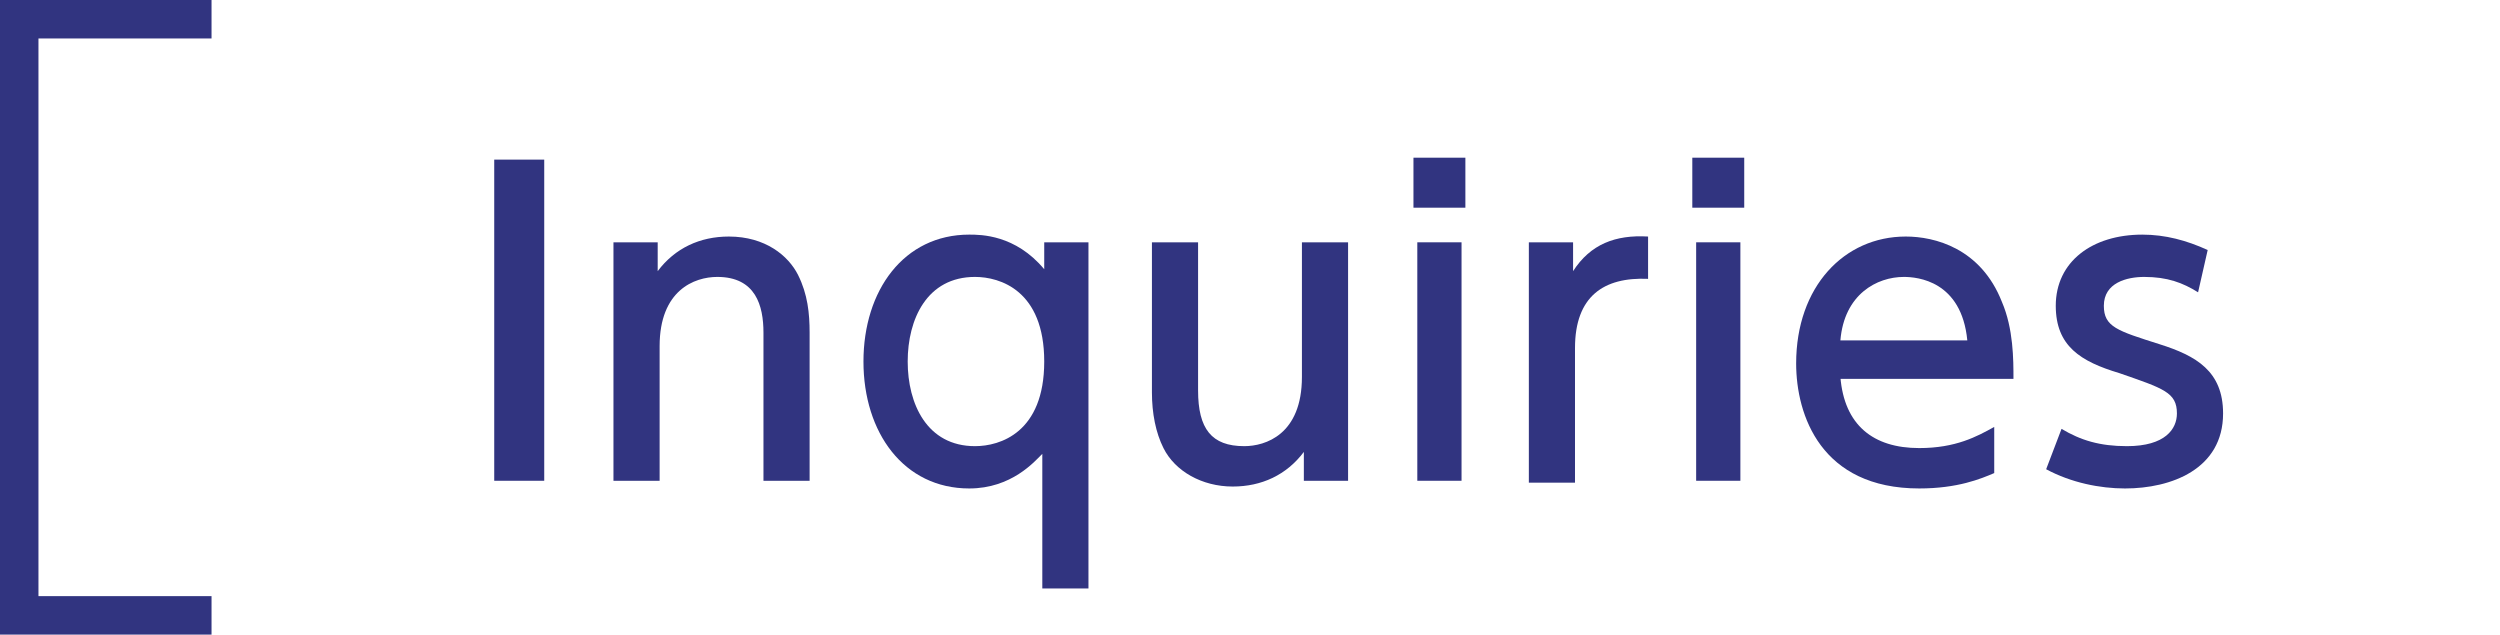
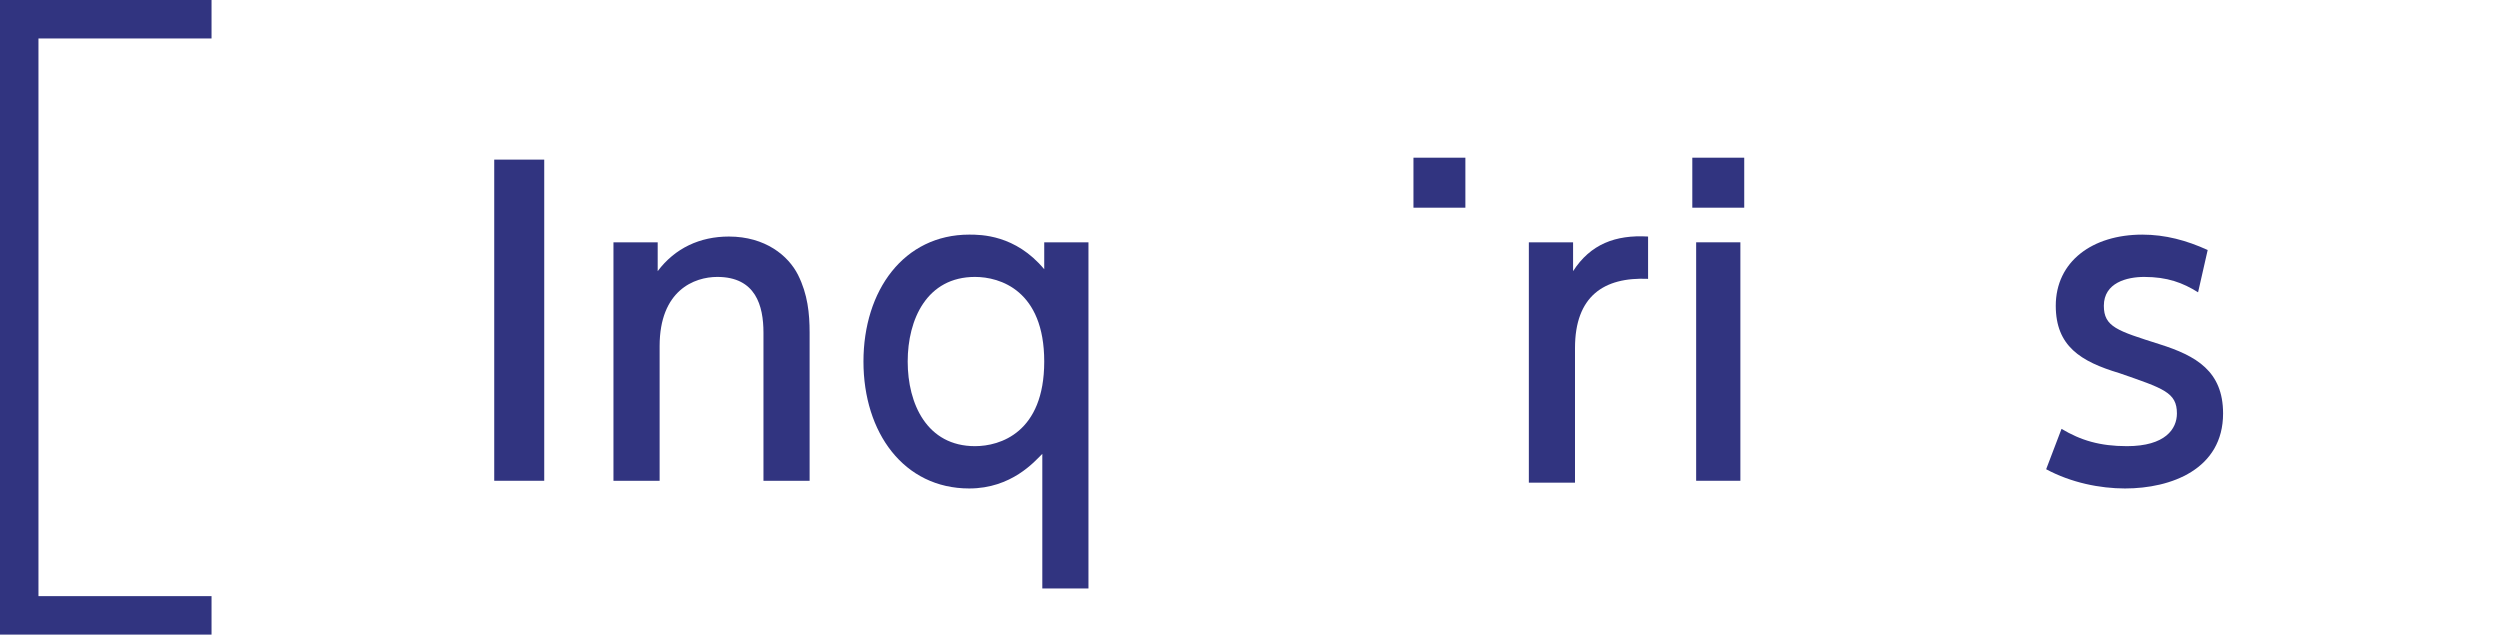
<svg xmlns="http://www.w3.org/2000/svg" version="1.1" id="レイヤー_1" x="0px" y="0px" viewBox="0 0 130 33" style="enable-background:new 0 0 130 33;" xml:space="preserve">
-   <rect style="fill:#FFFFFF;" width="130" height="33" />
  <g>
    <g>
      <path style="fill:#313480;" d="M28.3,8.3V25h-2.6V8.3H28.3z" />
      <path style="fill:#313480;" d="M31.9,25V12.6h2.3v1.5c0.9-1.2,2.2-1.8,3.7-1.8c1.9,0,3.1,1,3.6,2c0.5,1,0.6,2,0.6,3V25h-2.4v-7.7    c0-1.4-0.4-2.9-2.4-2.9c-1.2,0-3,0.7-3,3.6v7H31.9z" />
      <path style="fill:#313480;" d="M54.3,12.6h2.3v18h-2.4v-7c-0.4,0.4-1.6,1.8-3.8,1.8c-3.4,0-5.5-2.9-5.5-6.6s2.1-6.6,5.5-6.6    c0.6,0,2.4,0,3.9,1.8V12.6z M50.7,14.4c-2.5,0-3.5,2.2-3.5,4.4s1,4.4,3.5,4.4c1.3,0,3.6-0.7,3.6-4.4S52,14.4,50.7,14.4z" />
-       <path style="fill:#313480;" d="M70.1,12.6V25h-2.3v-1.5c-0.9,1.2-2.2,1.8-3.7,1.8c-1.6,0-3-0.8-3.6-2c-0.4-0.8-0.6-1.8-0.6-2.9    v-7.8h2.4v7.7c0,2,0.7,2.9,2.4,2.9c1.1,0,3-0.6,3-3.6v-7H70.1z" />
-       <path style="fill:#313480;" d="M76.2,10.8h-2.7V8.2h2.7V10.8z M76,25h-2.3V12.6H76V25z" />
+       <path style="fill:#313480;" d="M76.2,10.8h-2.7V8.2h2.7V10.8z M76,25h-2.3V12.6V25z" />
      <path style="fill:#313480;" d="M79.5,25V12.6h2.3v1.5c0.9-1.4,2.2-1.9,3.9-1.8v2.2c-2.3-0.1-3.8,0.9-3.8,3.6v7H79.5z" />
      <path style="fill:#313480;" d="M90.7,10.8H88V8.2h2.7V10.8z M90.5,25h-2.3V12.6h2.3V25z" />
-       <path style="fill:#313480;" d="M95.7,19.6c0.2,2.5,1.7,3.7,4.1,3.7c1.9,0,3-0.6,3.9-1.1v2.4c-0.7,0.3-1.9,0.8-3.9,0.8    c-5.1,0-6.4-3.8-6.4-6.5c0-4,2.5-6.6,5.7-6.6c1.5,0,3.9,0.6,5,3.4c0.6,1.4,0.6,3,0.6,4H95.7z M102.3,17.7    c-0.3-3.1-2.6-3.3-3.3-3.3c-1.4,0-3.1,0.9-3.3,3.3H102.3z" />
      <path style="fill:#313480;" d="M114.3,15.2c-0.8-0.5-1.6-0.8-2.8-0.8c-0.9,0-2.1,0.3-2.1,1.5c0,1.1,0.7,1.3,2.9,2    c1.9,0.6,3.3,1.4,3.3,3.6c0,2.9-2.7,3.9-5.1,3.9c-1.3,0-2.8-0.3-4.1-1l0.8-2.1c1,0.6,2,0.9,3.4,0.9c2,0,2.6-0.9,2.6-1.7    c0-1.1-0.7-1.3-3-2.1c-2-0.6-3.3-1.4-3.3-3.5c0-2.3,1.9-3.7,4.5-3.7c1.2,0,2.3,0.3,3.4,0.8L114.3,15.2z" />
    </g>
  </g>
  <polyline style="fill:none;stroke:#313480;stroke-width:2;stroke-miterlimit:10;" points="11,1 1,1 1,32 11,32 " />
</svg>